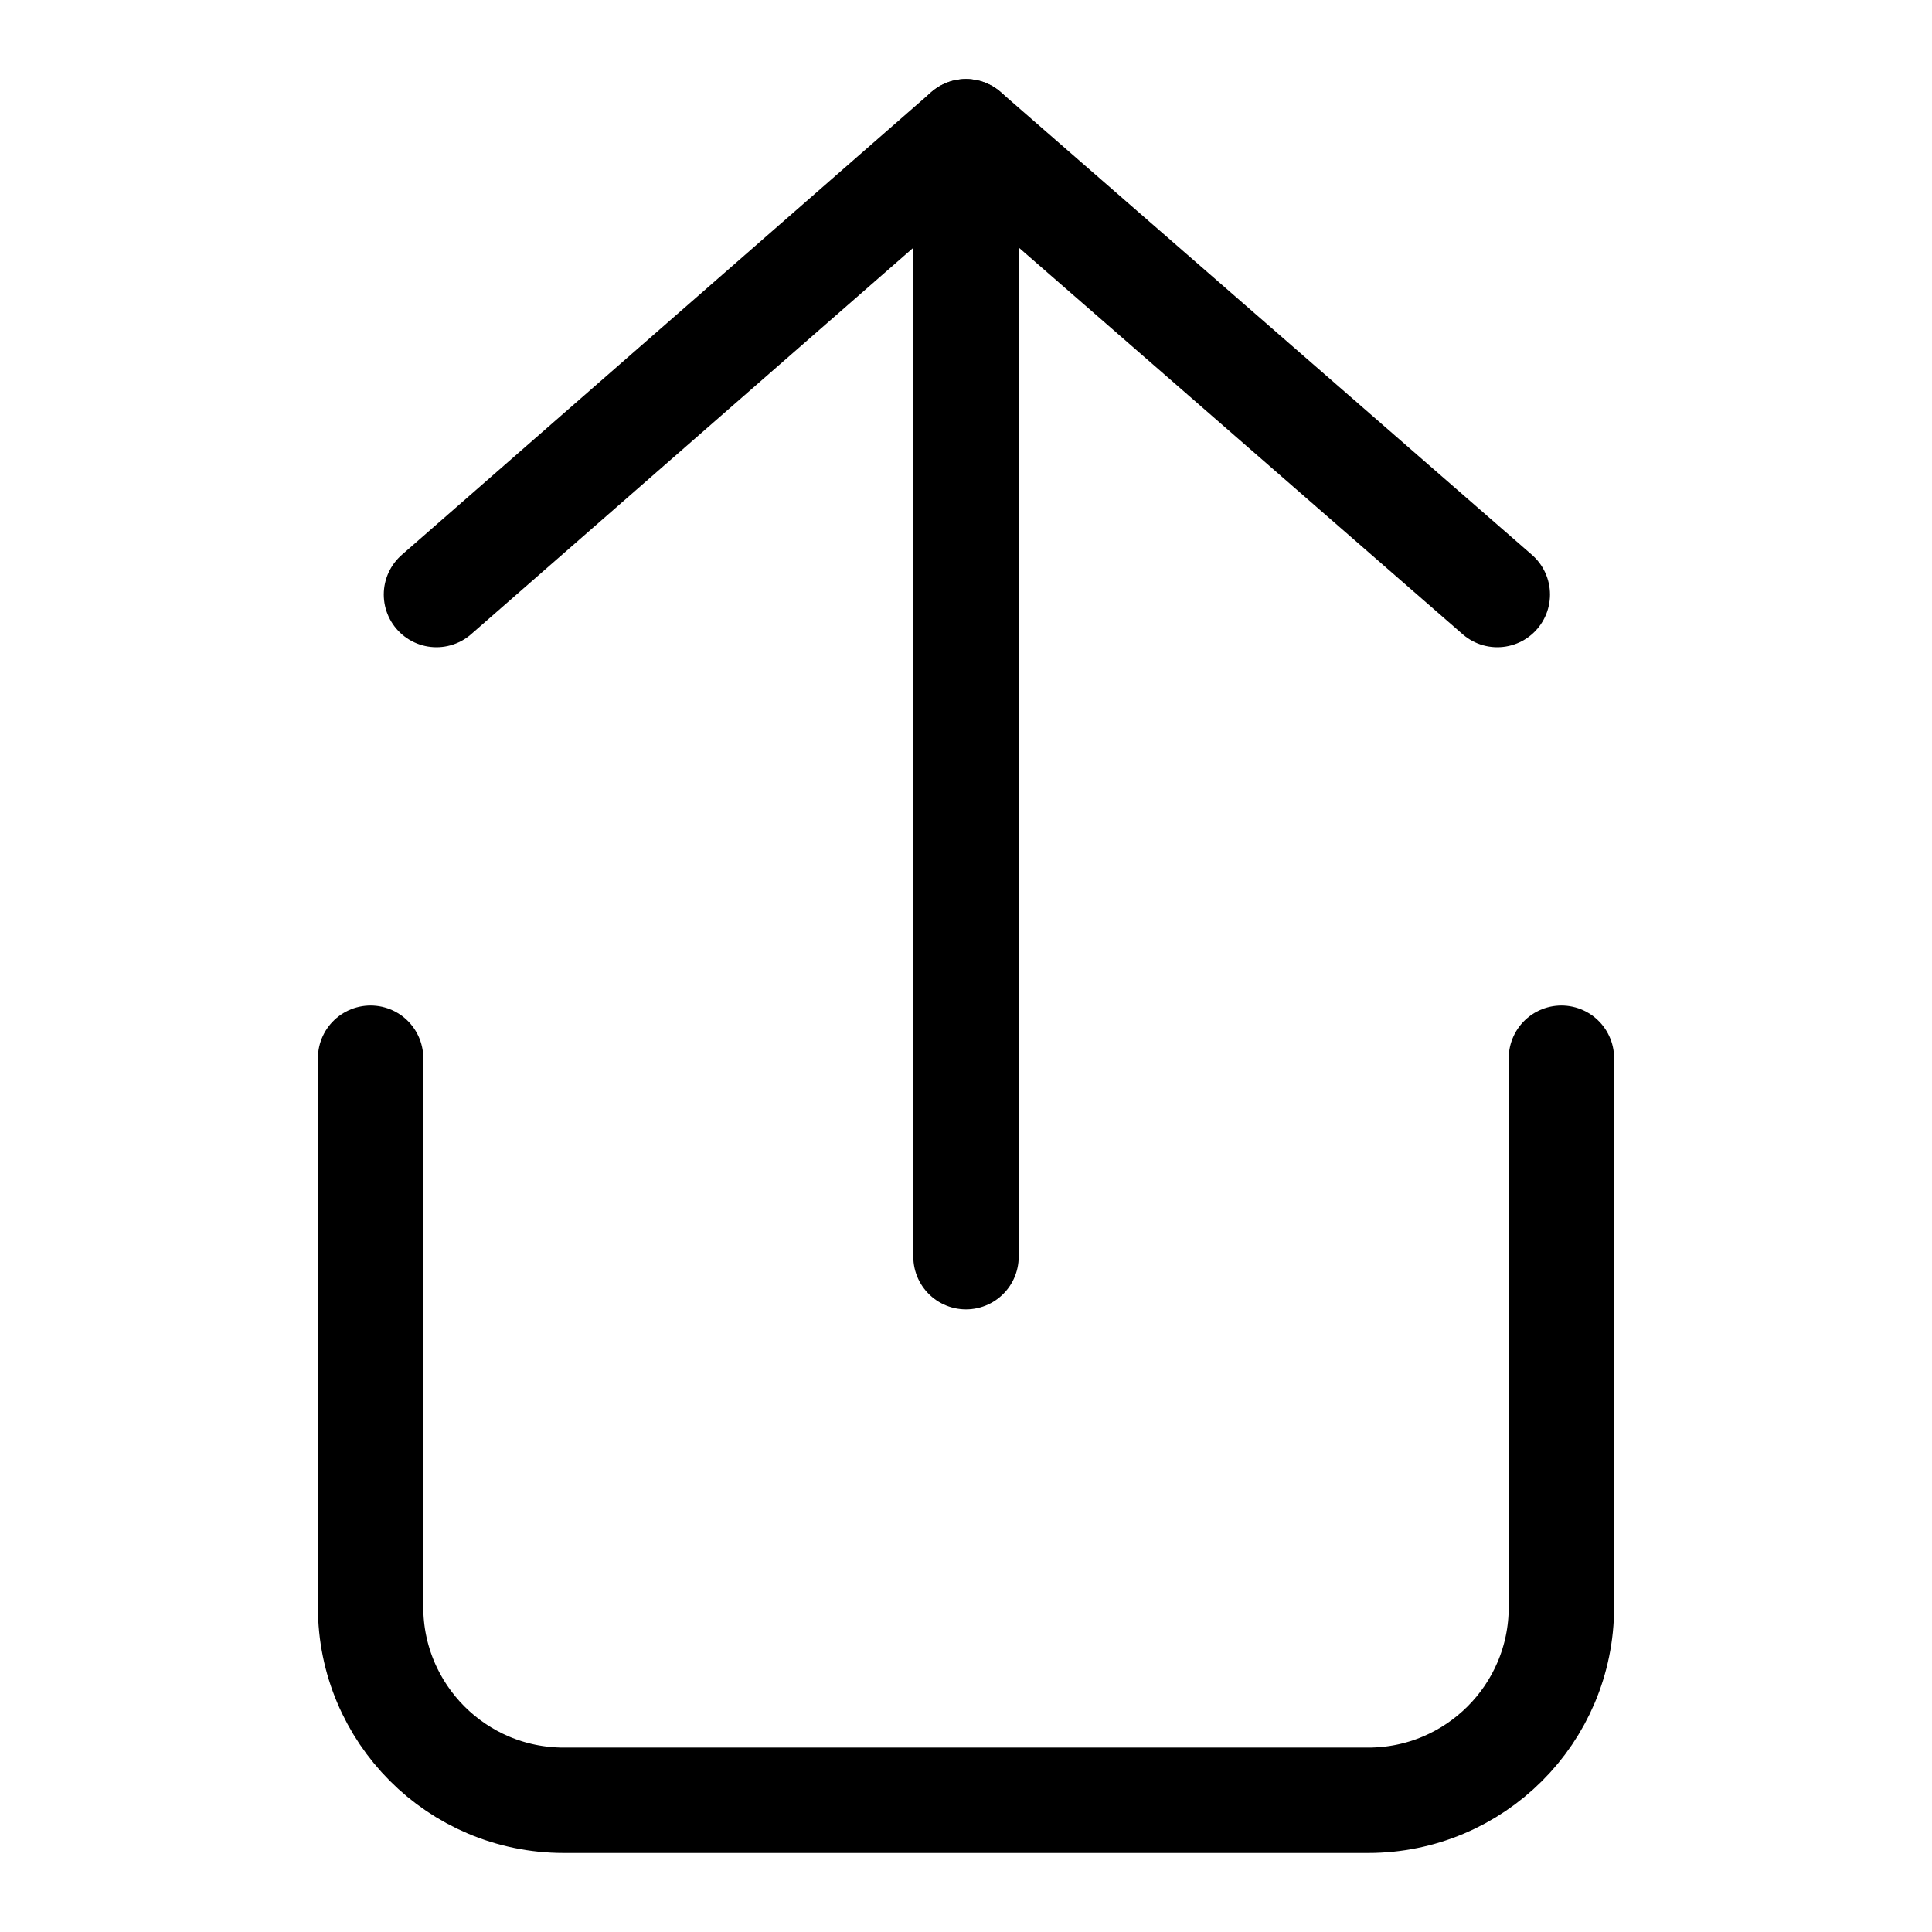
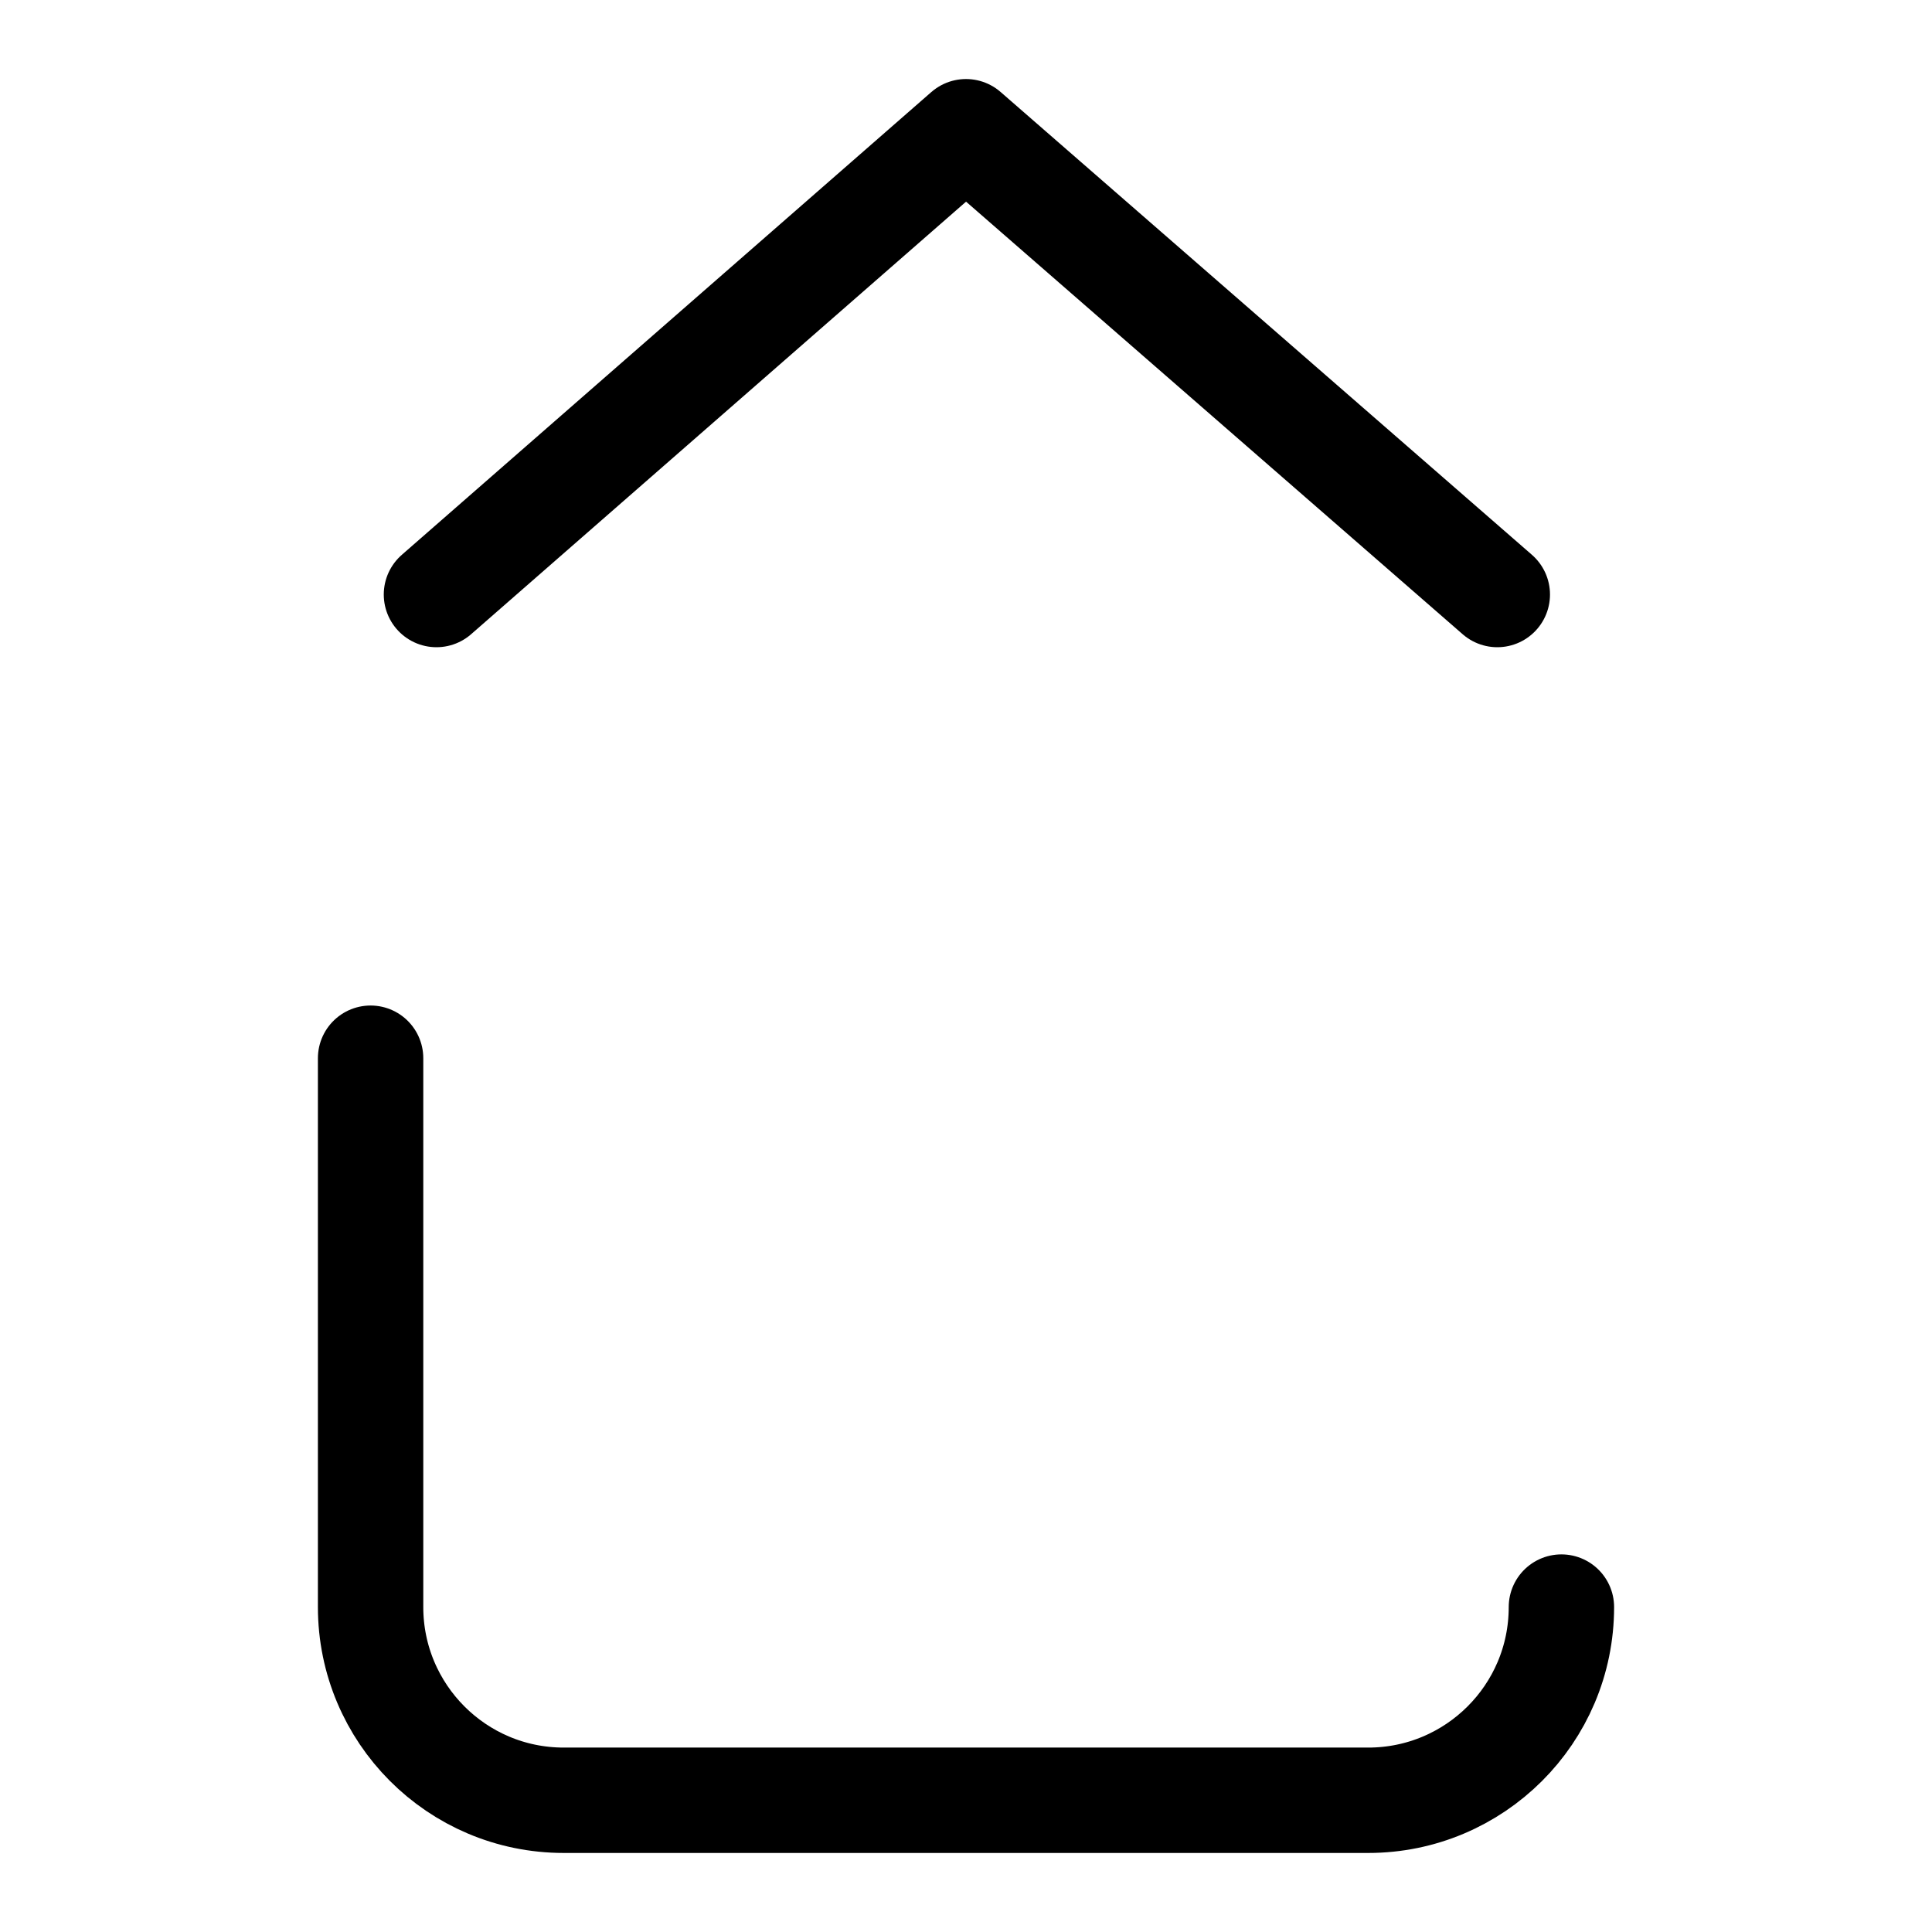
<svg xmlns="http://www.w3.org/2000/svg" id="Layer_1" data-name="Layer 1" viewBox="0 0 22 22">
-   <path d="M4.22,12.05v6.25c0,1.21.98,2.2,2.2,2.2h9.16c1.21,0,2.2-.98,2.2-2.2v-6.25" style="fill: none; stroke: #000; stroke-linecap: round; stroke-linejoin: round; stroke-width: 1.2px;" />
-   <line x1="11" y1="14.31" x2="11" y2="1.5" style="fill: none; stroke: #000; stroke-linecap: round; stroke-linejoin: round; stroke-width: 1.2px;" />
+   <path d="M4.22,12.05v6.25c0,1.21.98,2.2,2.2,2.2h9.16c1.21,0,2.2-.98,2.2-2.2" style="fill: none; stroke: #000; stroke-linecap: round; stroke-linejoin: round; stroke-width: 1.2px;" />
  <polyline points="4.97 6.77 11 1.5 17.05 6.77" style="fill: none; stroke: #000; stroke-linecap: round; stroke-linejoin: round; stroke-width: 1.2px;" />
</svg>